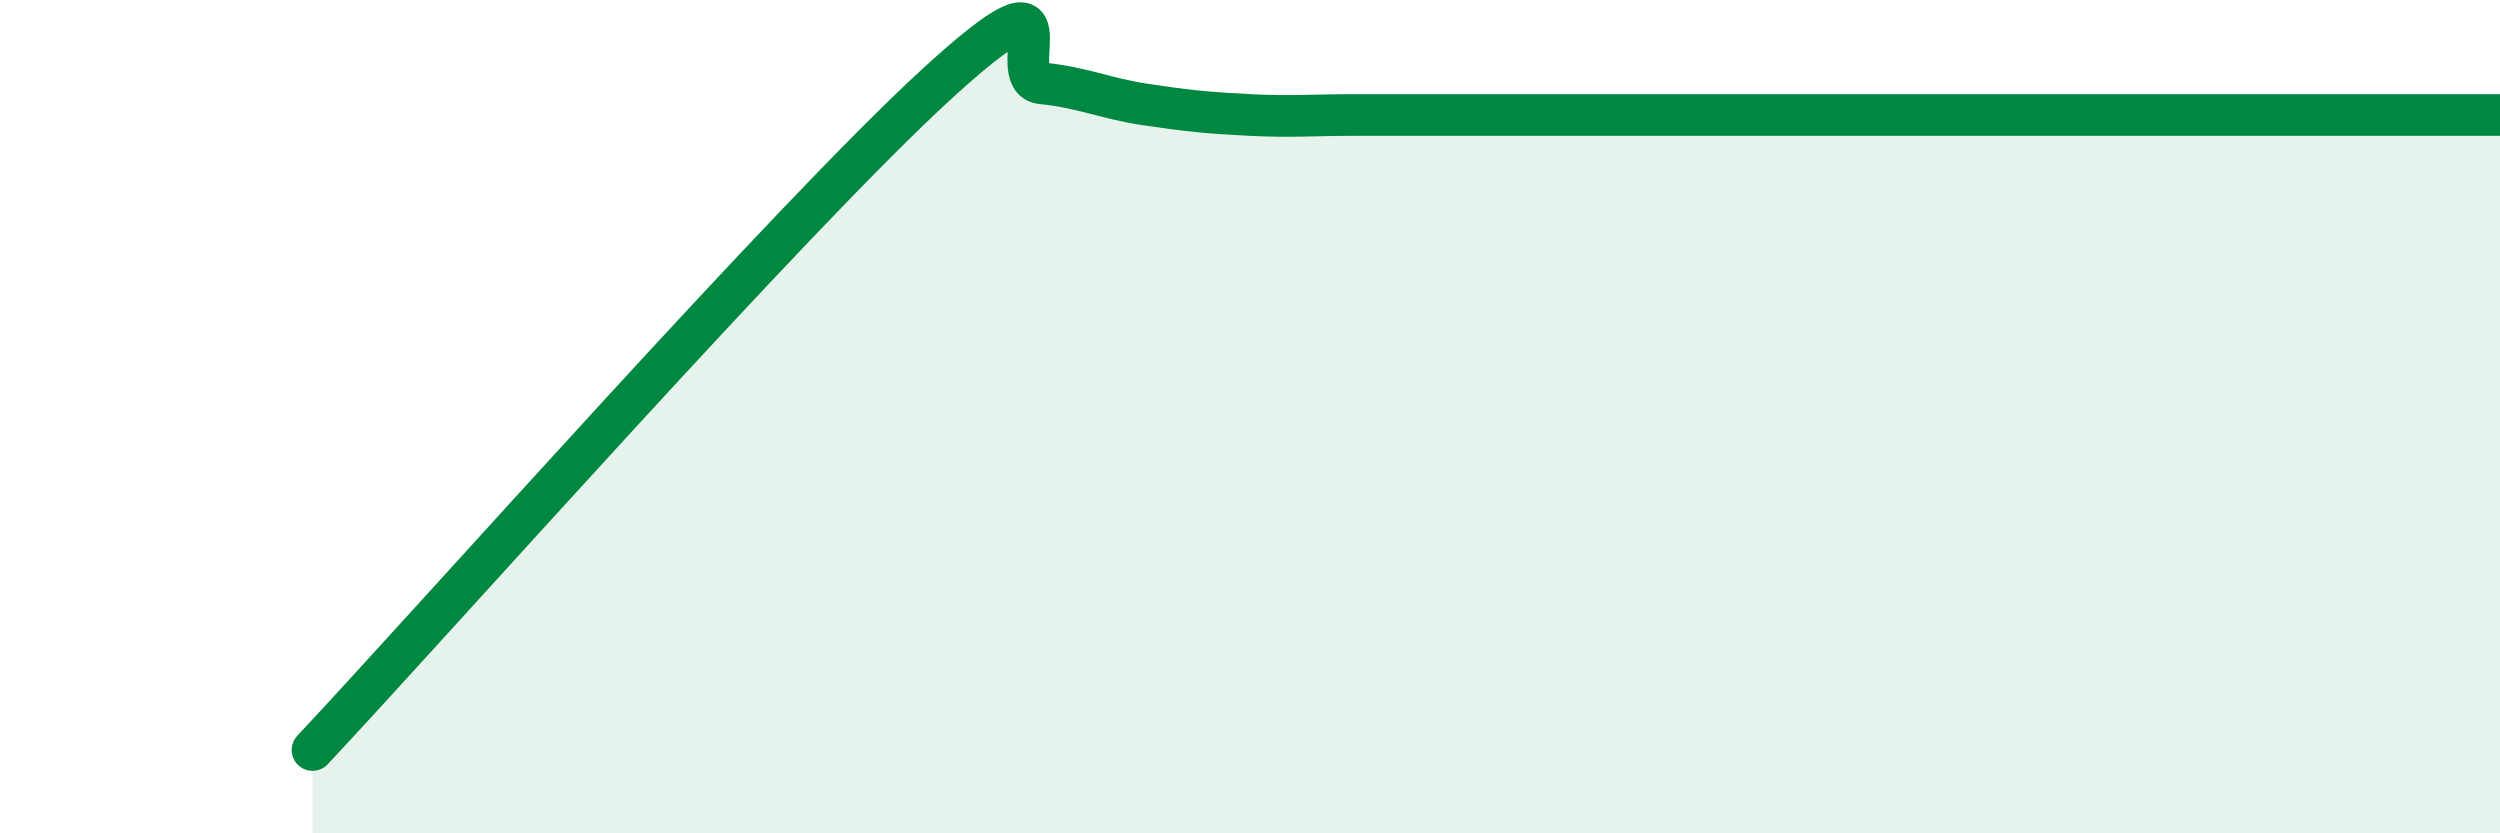
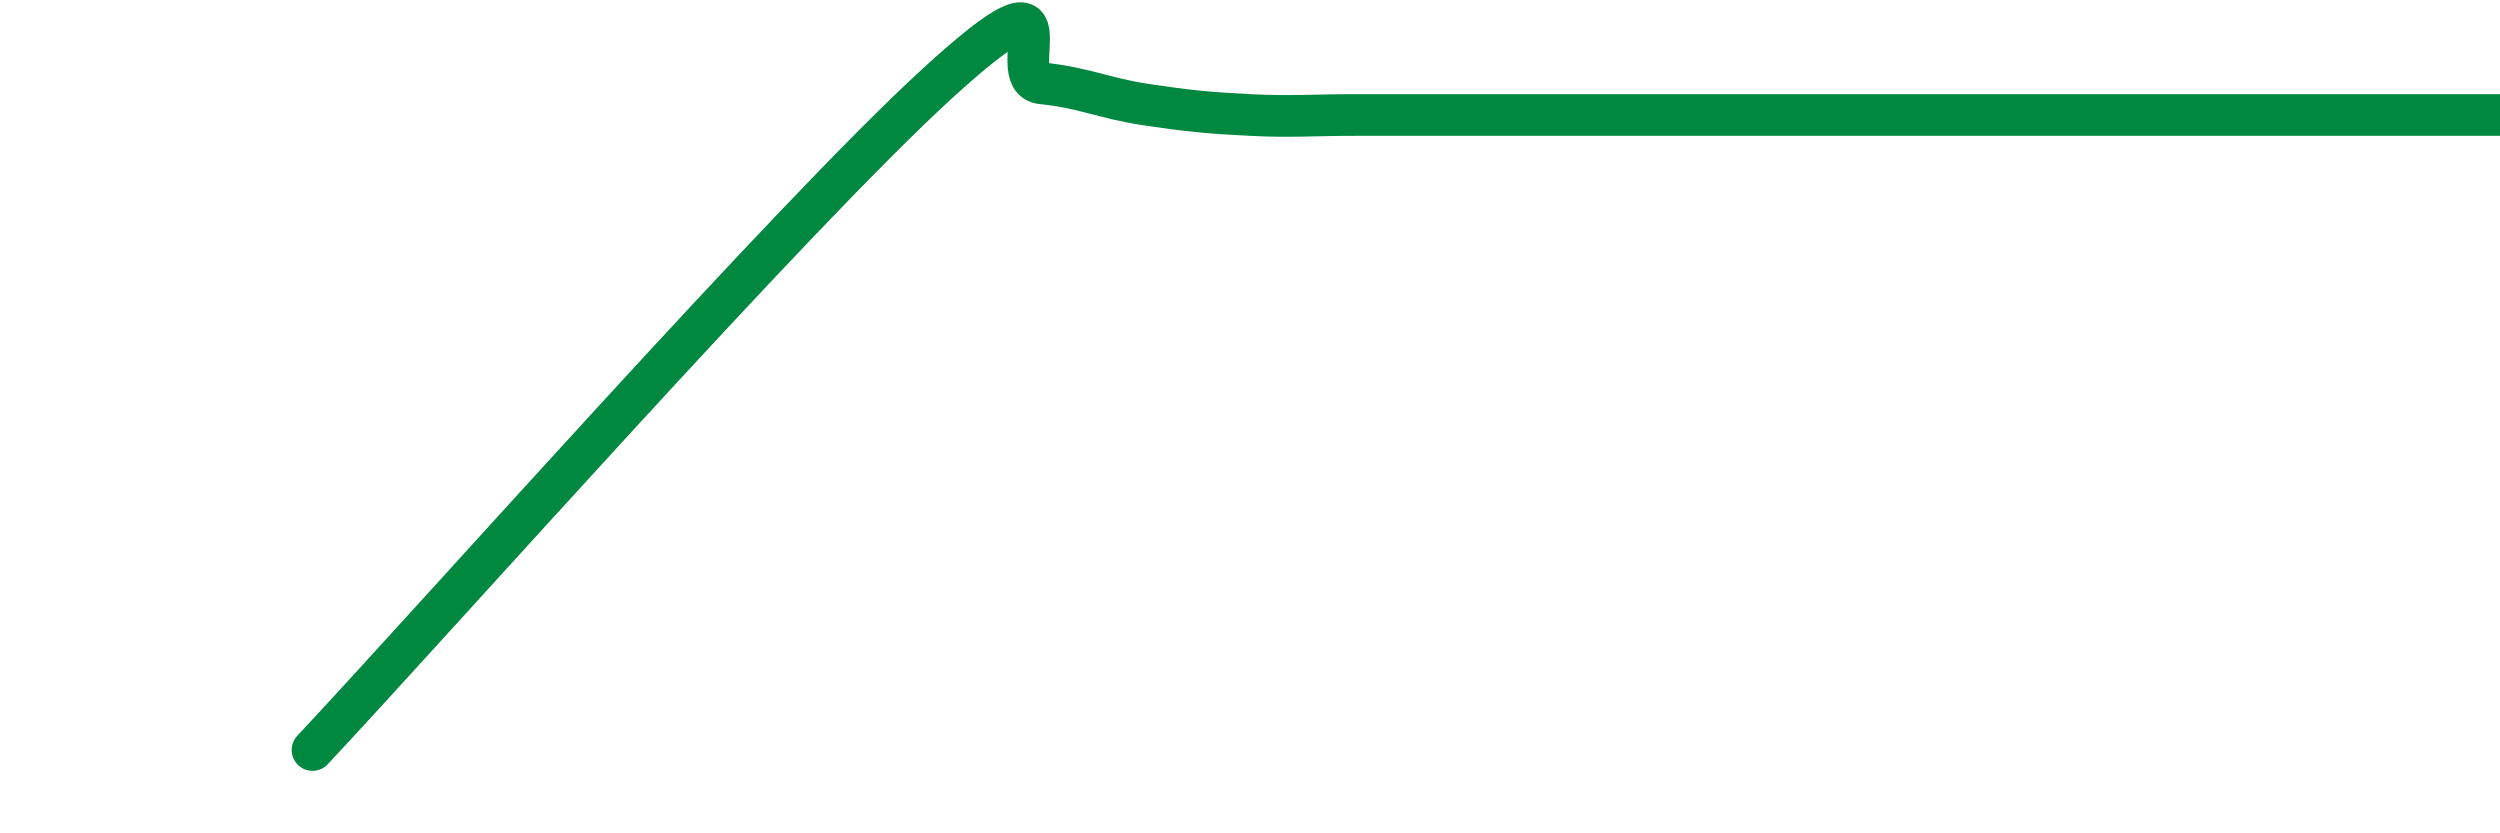
<svg xmlns="http://www.w3.org/2000/svg" width="60" height="20" viewBox="0 0 60 20">
-   <path d="M 7.5,18 C 10.5,14.8 19,5.2 22.5,2 C 26,-1.2 24,1.9 25,2 C 26,2.1 26.5,2.36 27.5,2.51 C 28.5,2.66 29,2.71 30,2.76 C 31,2.81 31.5,2.76 32.5,2.76 C 33.5,2.76 34,2.76 35,2.76 C 36,2.76 36.5,2.76 37.5,2.76 C 38.5,2.76 39,2.76 40,2.76 C 41,2.76 41.5,2.76 42.5,2.76 C 43.5,2.76 44,2.76 45,2.76 C 46,2.76 46.5,2.76 47.5,2.76 C 48.5,2.76 49,2.76 50,2.76 C 51,2.76 51.5,2.76 52.5,2.76 C 53.5,2.76 53.5,2.76 55,2.76 C 56.5,2.76 59,2.76 60,2.76L60 20L7.5 20Z" fill="#008740" opacity="0.1" stroke-linecap="round" stroke-linejoin="round" />
  <path d="M 7.5,18 C 10.5,14.8 19,5.2 22.5,2 C 26,-1.2 24,1.9 25,2 C 26,2.1 26.5,2.36 27.5,2.51 C 28.5,2.66 29,2.71 30,2.76 C 31,2.81 31.5,2.76 32.5,2.76 C 33.5,2.76 34,2.76 35,2.76 C 36,2.76 36.5,2.76 37.5,2.76 C 38.5,2.76 39,2.76 40,2.76 C 41,2.76 41.5,2.76 42.5,2.76 C 43.5,2.76 44,2.76 45,2.76 C 46,2.76 46.5,2.76 47.5,2.76 C 48.5,2.76 49,2.76 50,2.76 C 51,2.76 51.5,2.76 52.5,2.76 C 53.5,2.76 53.5,2.76 55,2.76 C 56.5,2.76 59,2.76 60,2.76" stroke="#008740" stroke-width="1" fill="none" stroke-linecap="round" stroke-linejoin="round" />
</svg>